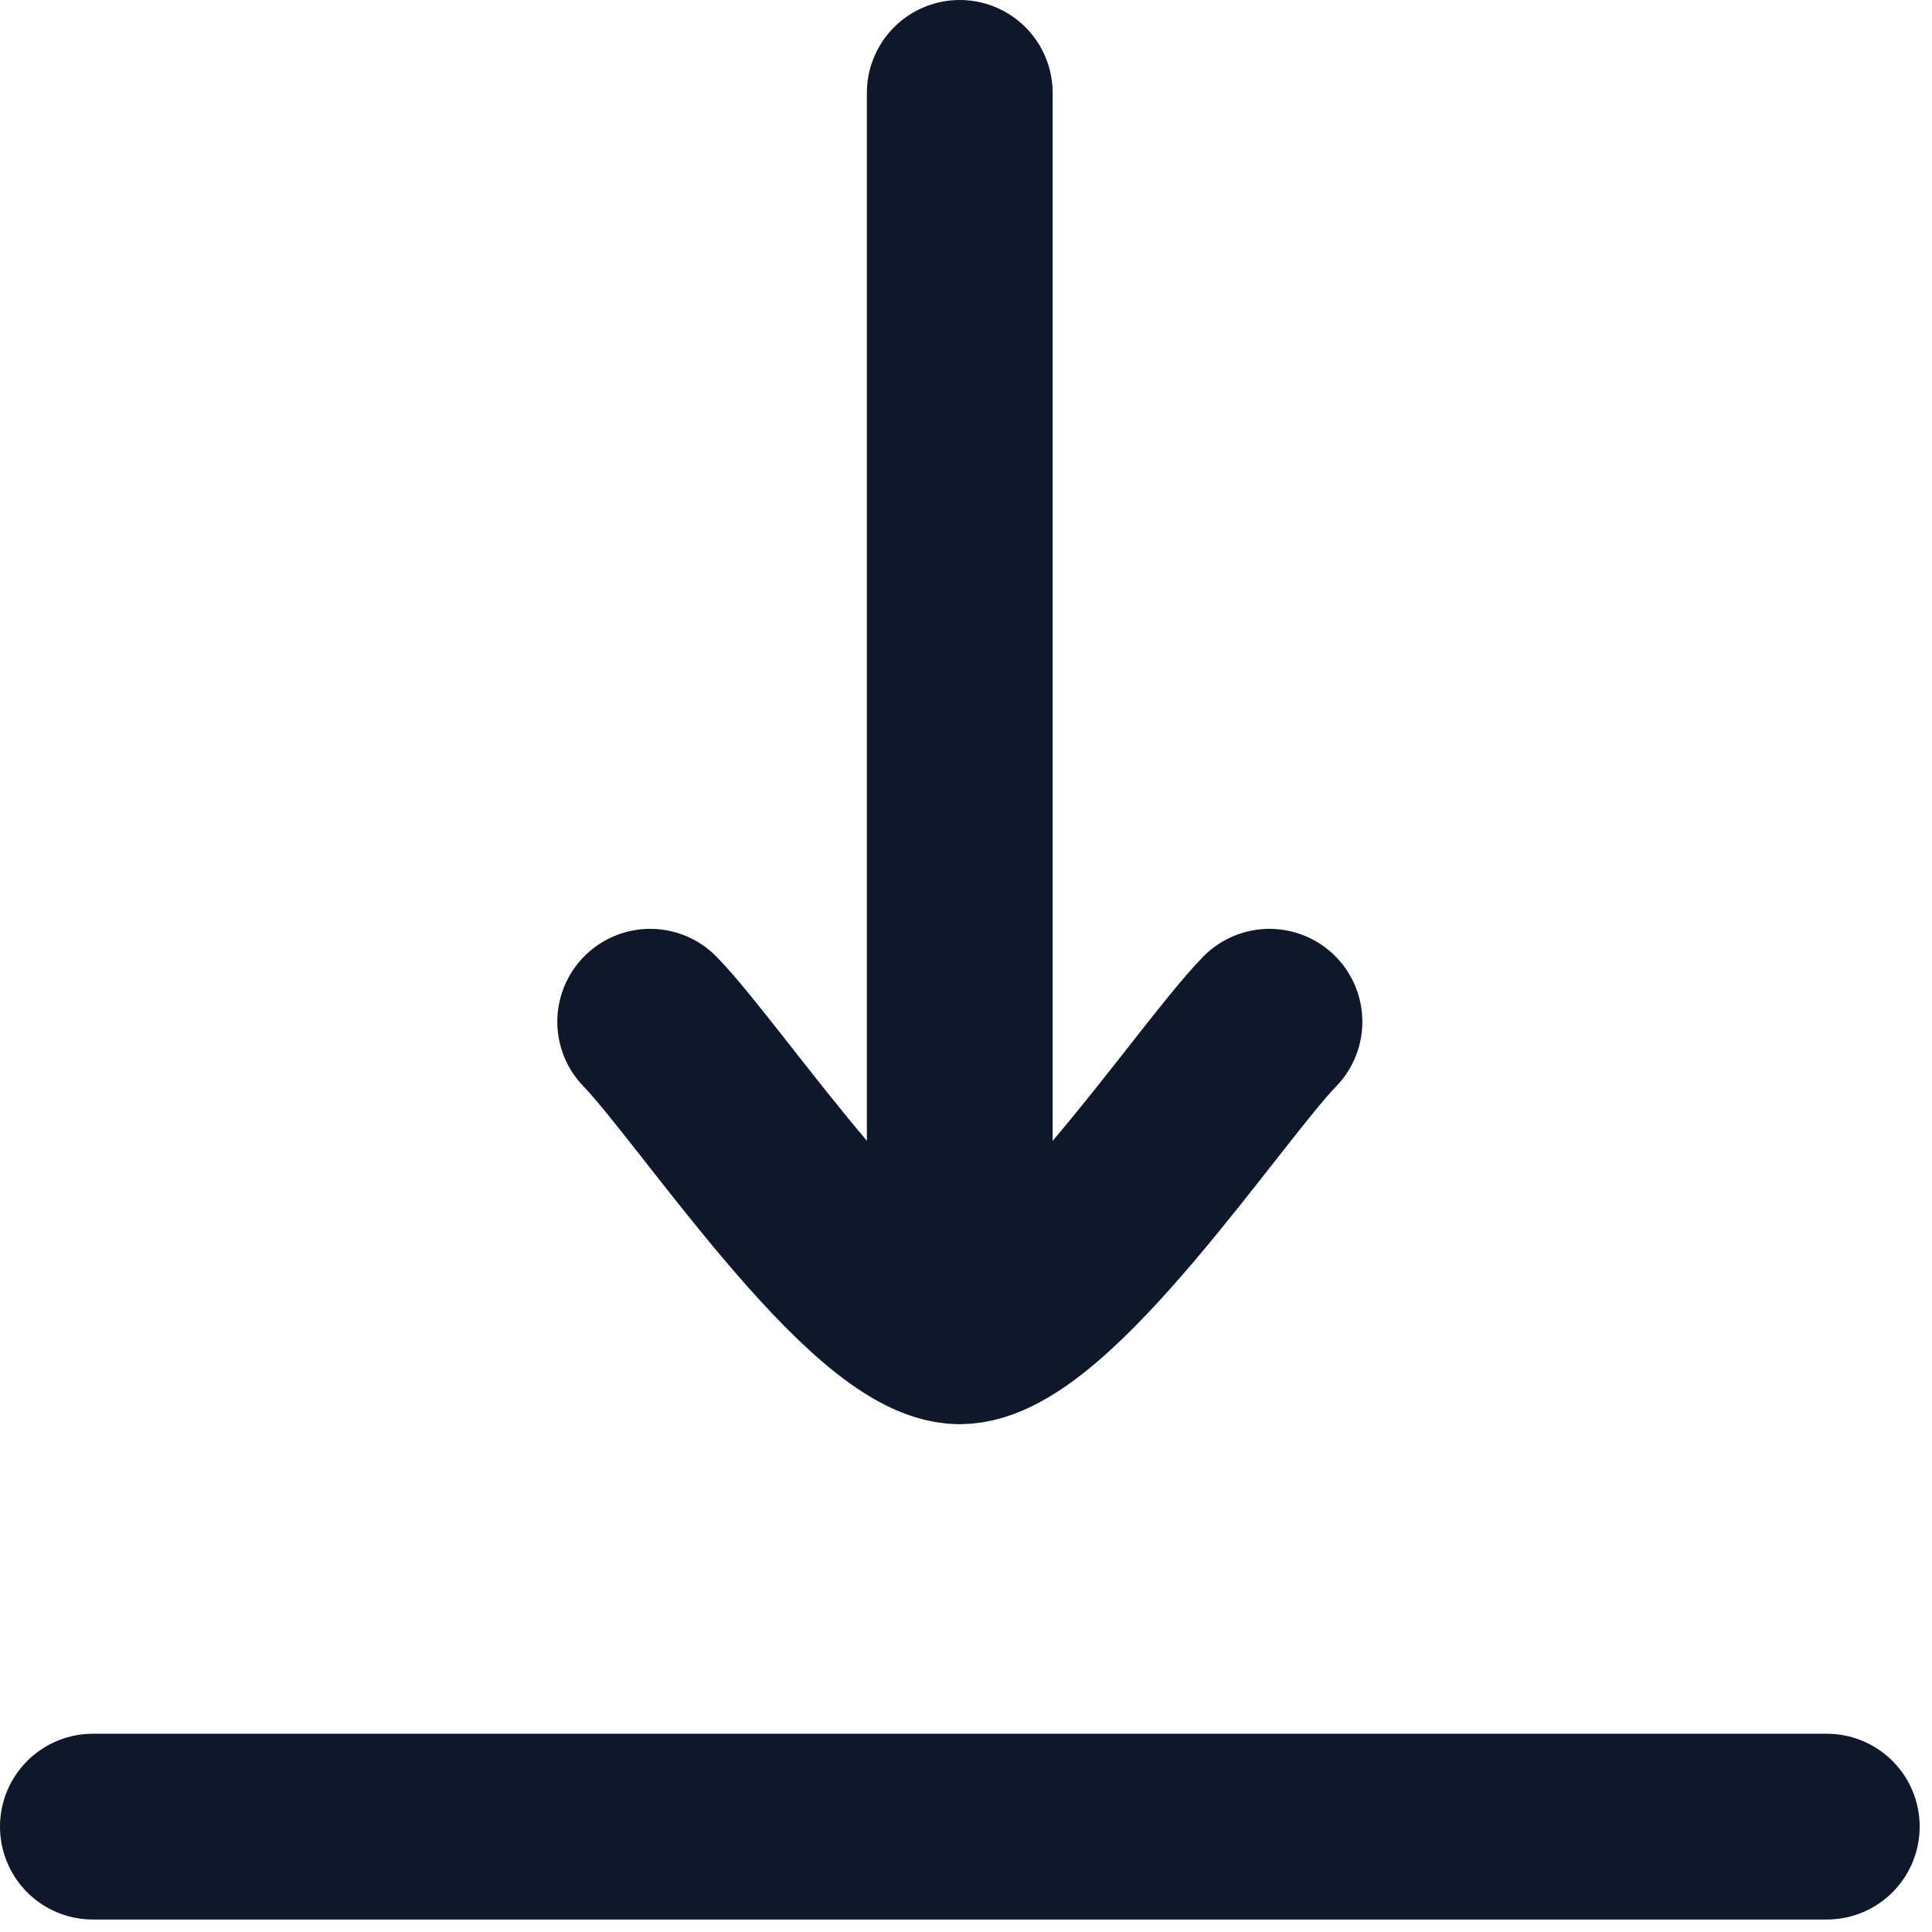
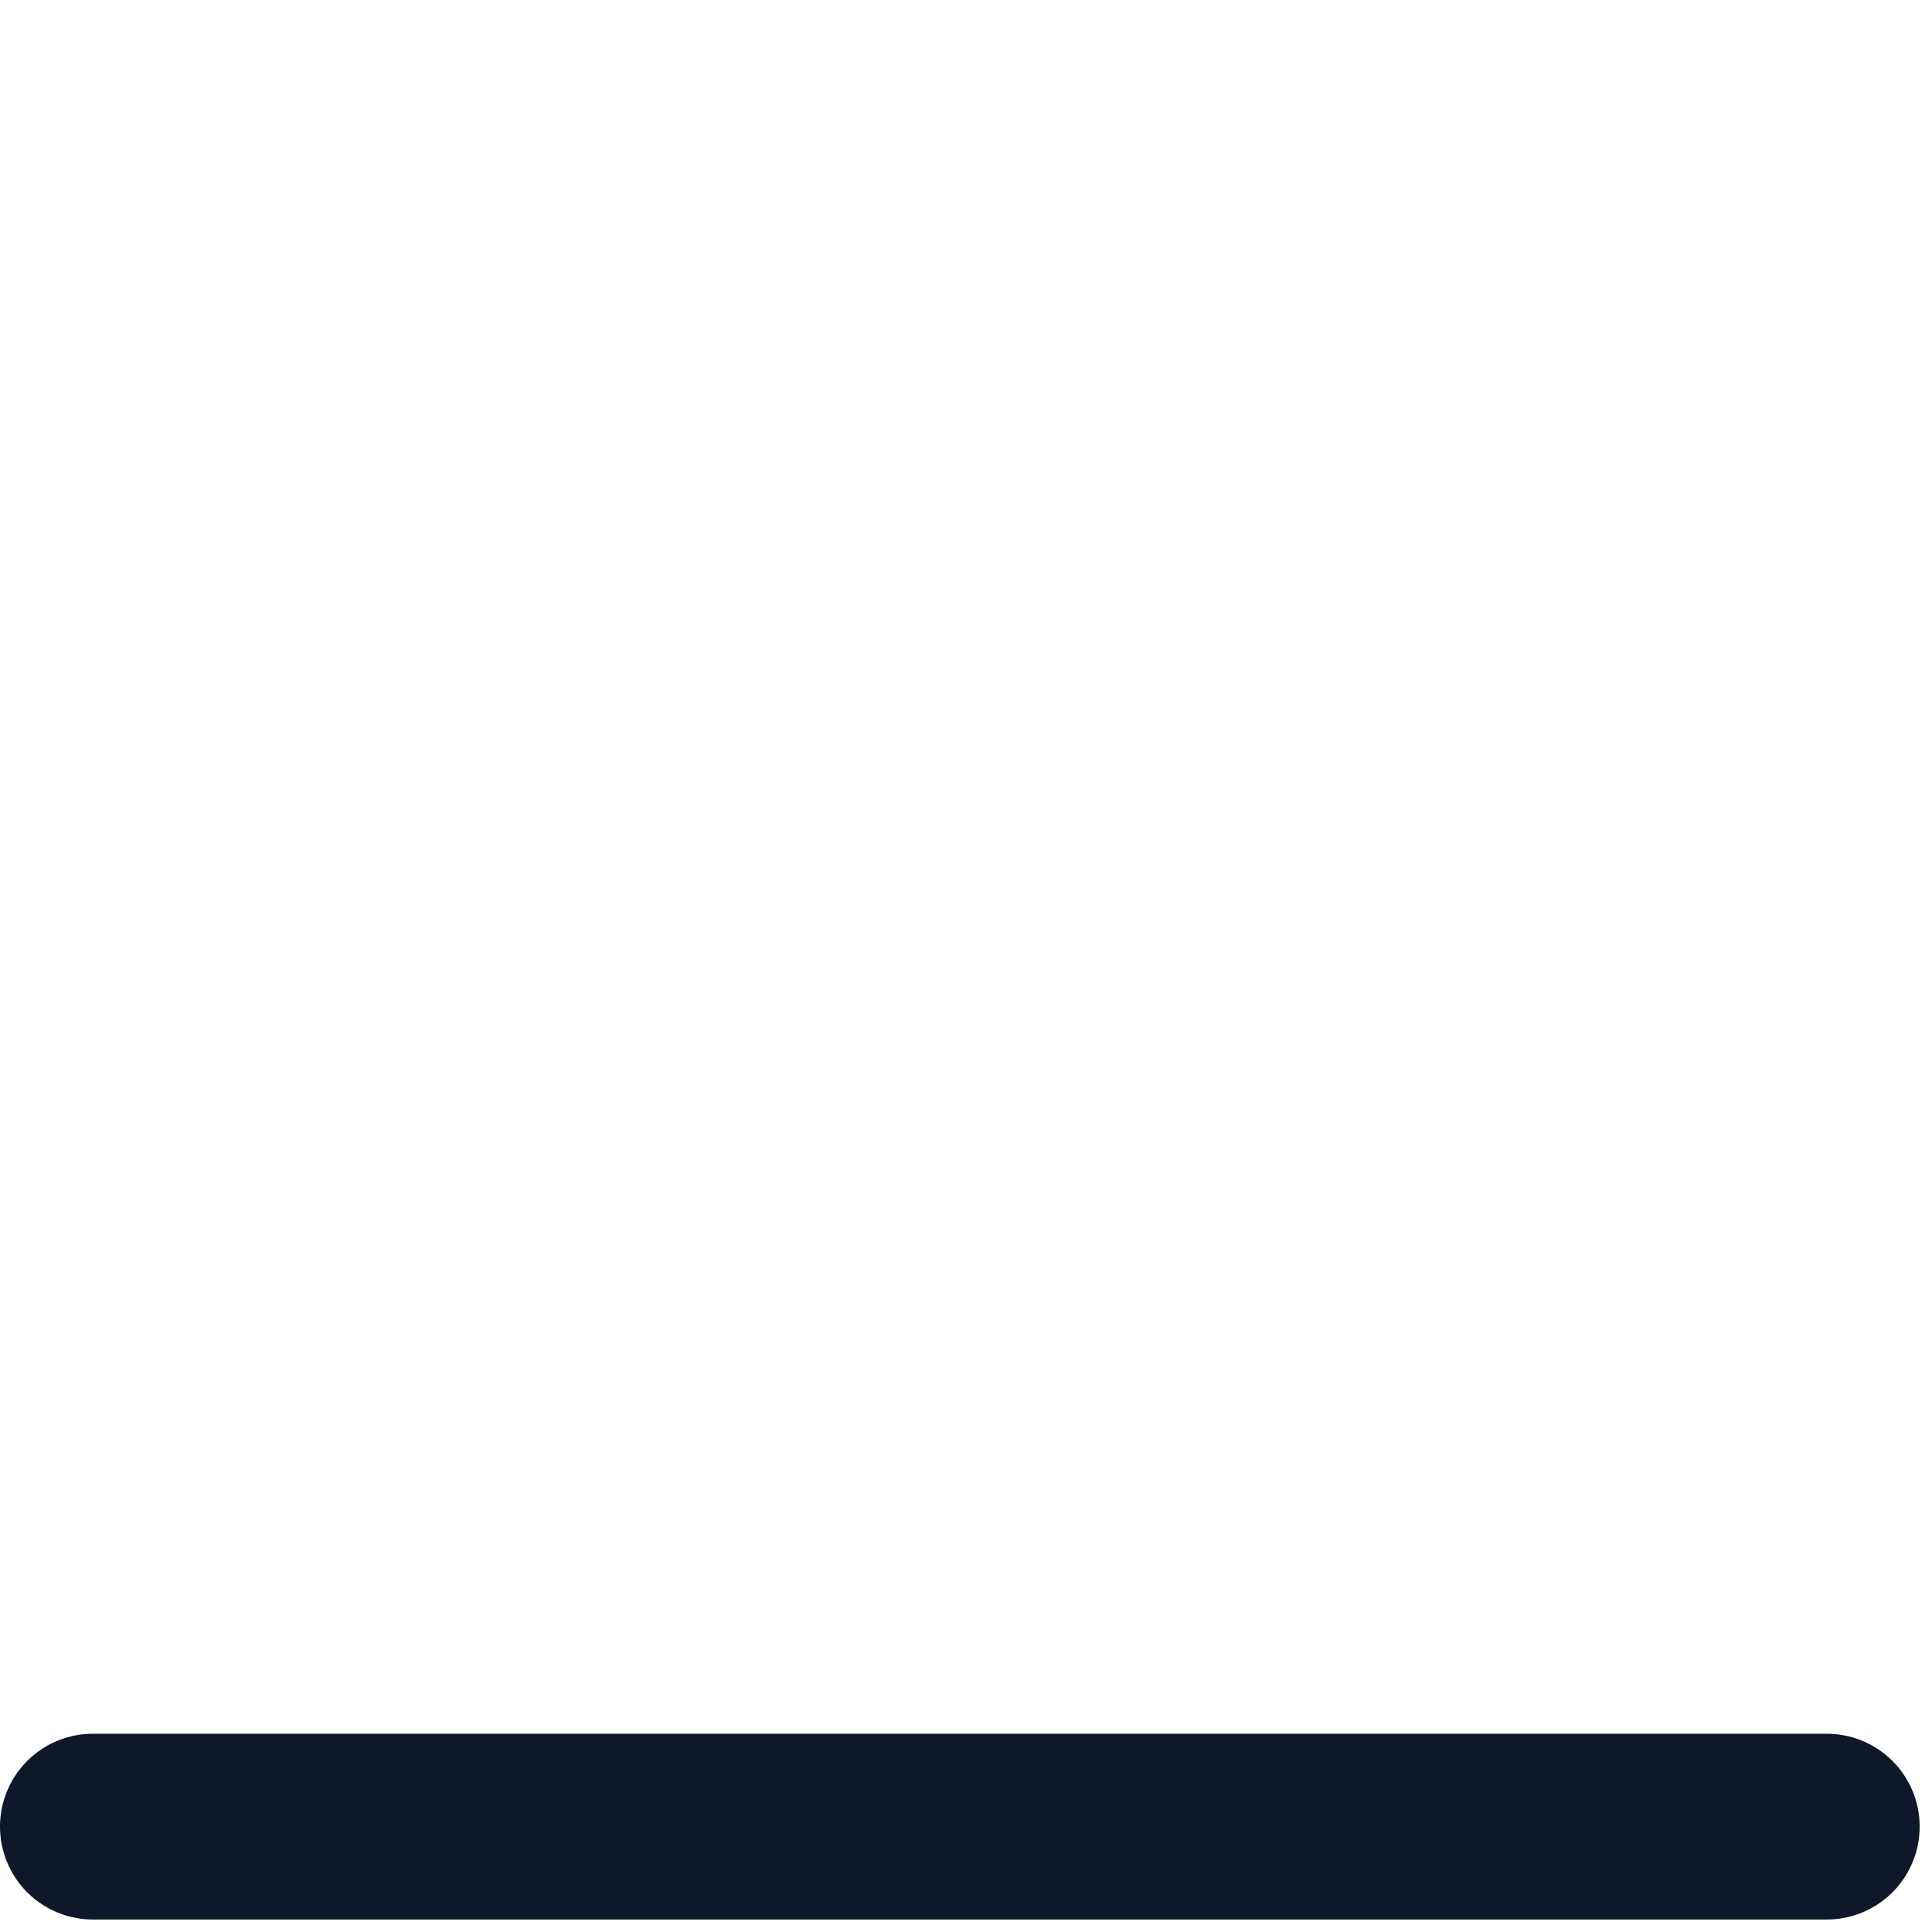
<svg xmlns="http://www.w3.org/2000/svg" width="13" height="13" viewBox="0 0 13 13" fill="none">
-   <path d="M6.458 8.958L6.458 0.625M6.458 8.958C5.875 8.958 4.785 7.296 4.375 6.875M6.458 8.958C7.042 8.958 8.132 7.296 8.542 6.875" stroke="#0F172A" stroke-width="1.25" stroke-linecap="round" stroke-linejoin="round" />
  <path d="M0.625 12.291H12.292" stroke="#0F172A" stroke-width="1.25" stroke-linecap="round" stroke-linejoin="round" />
</svg>